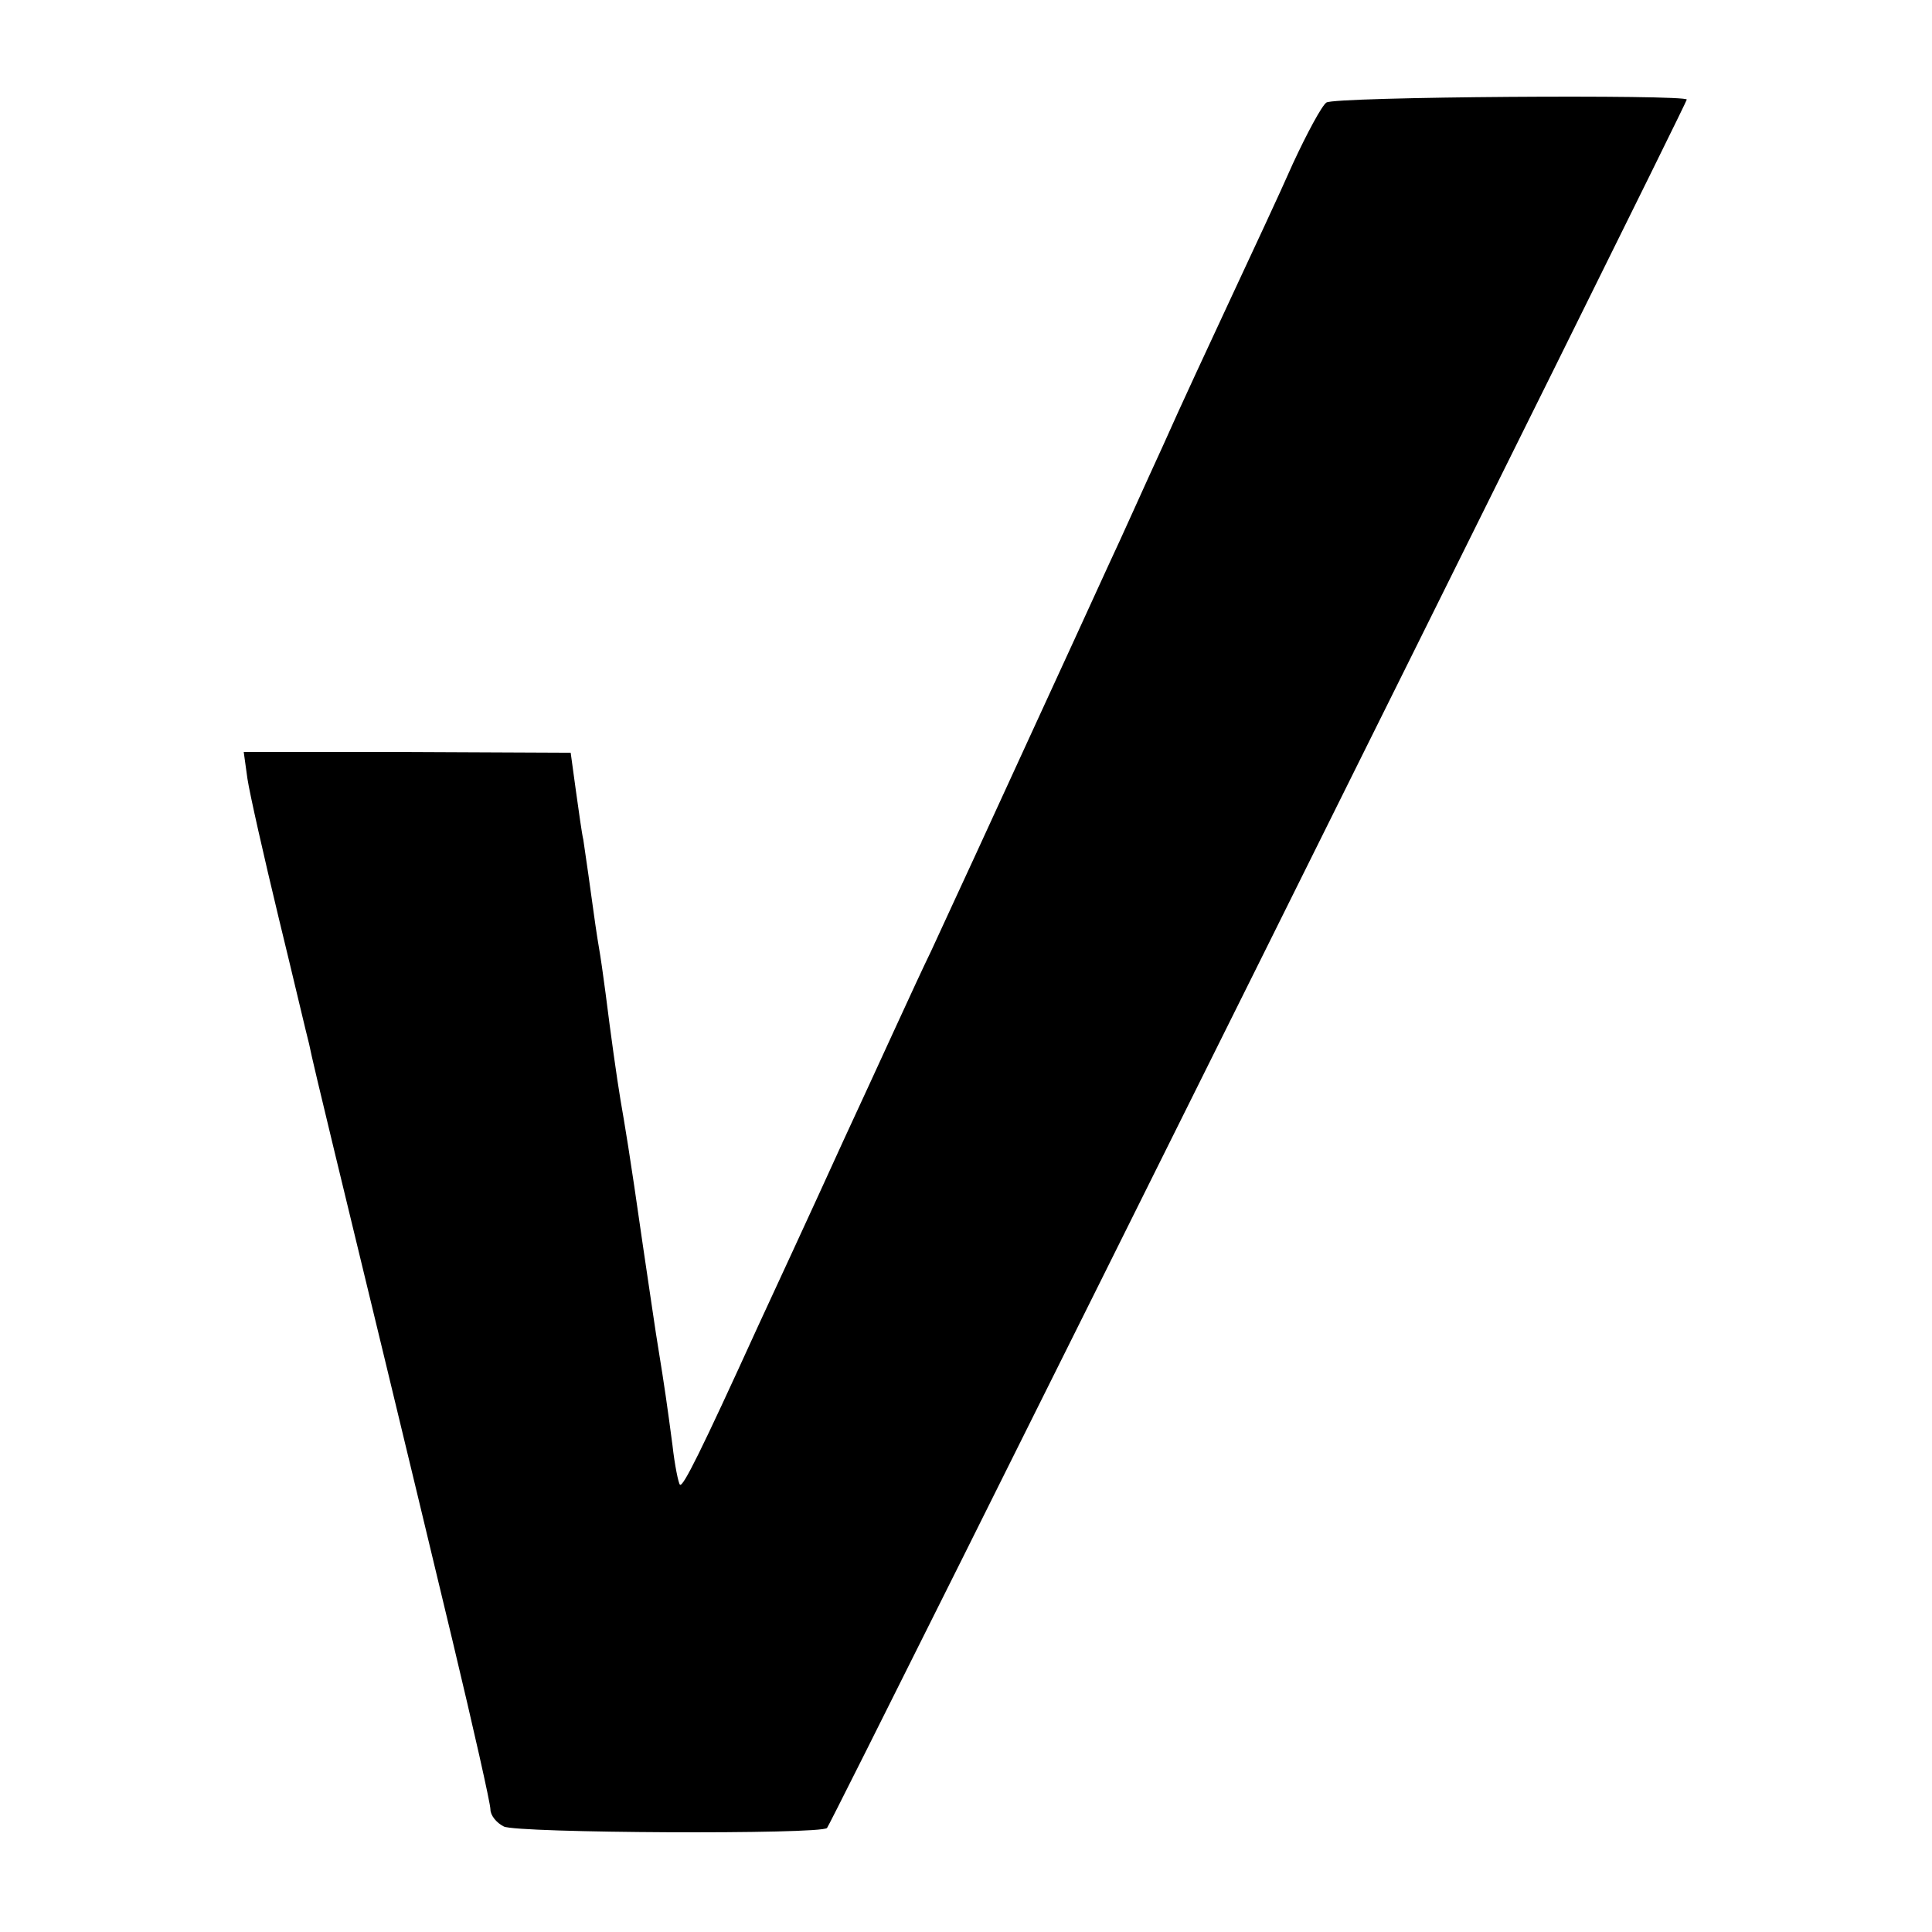
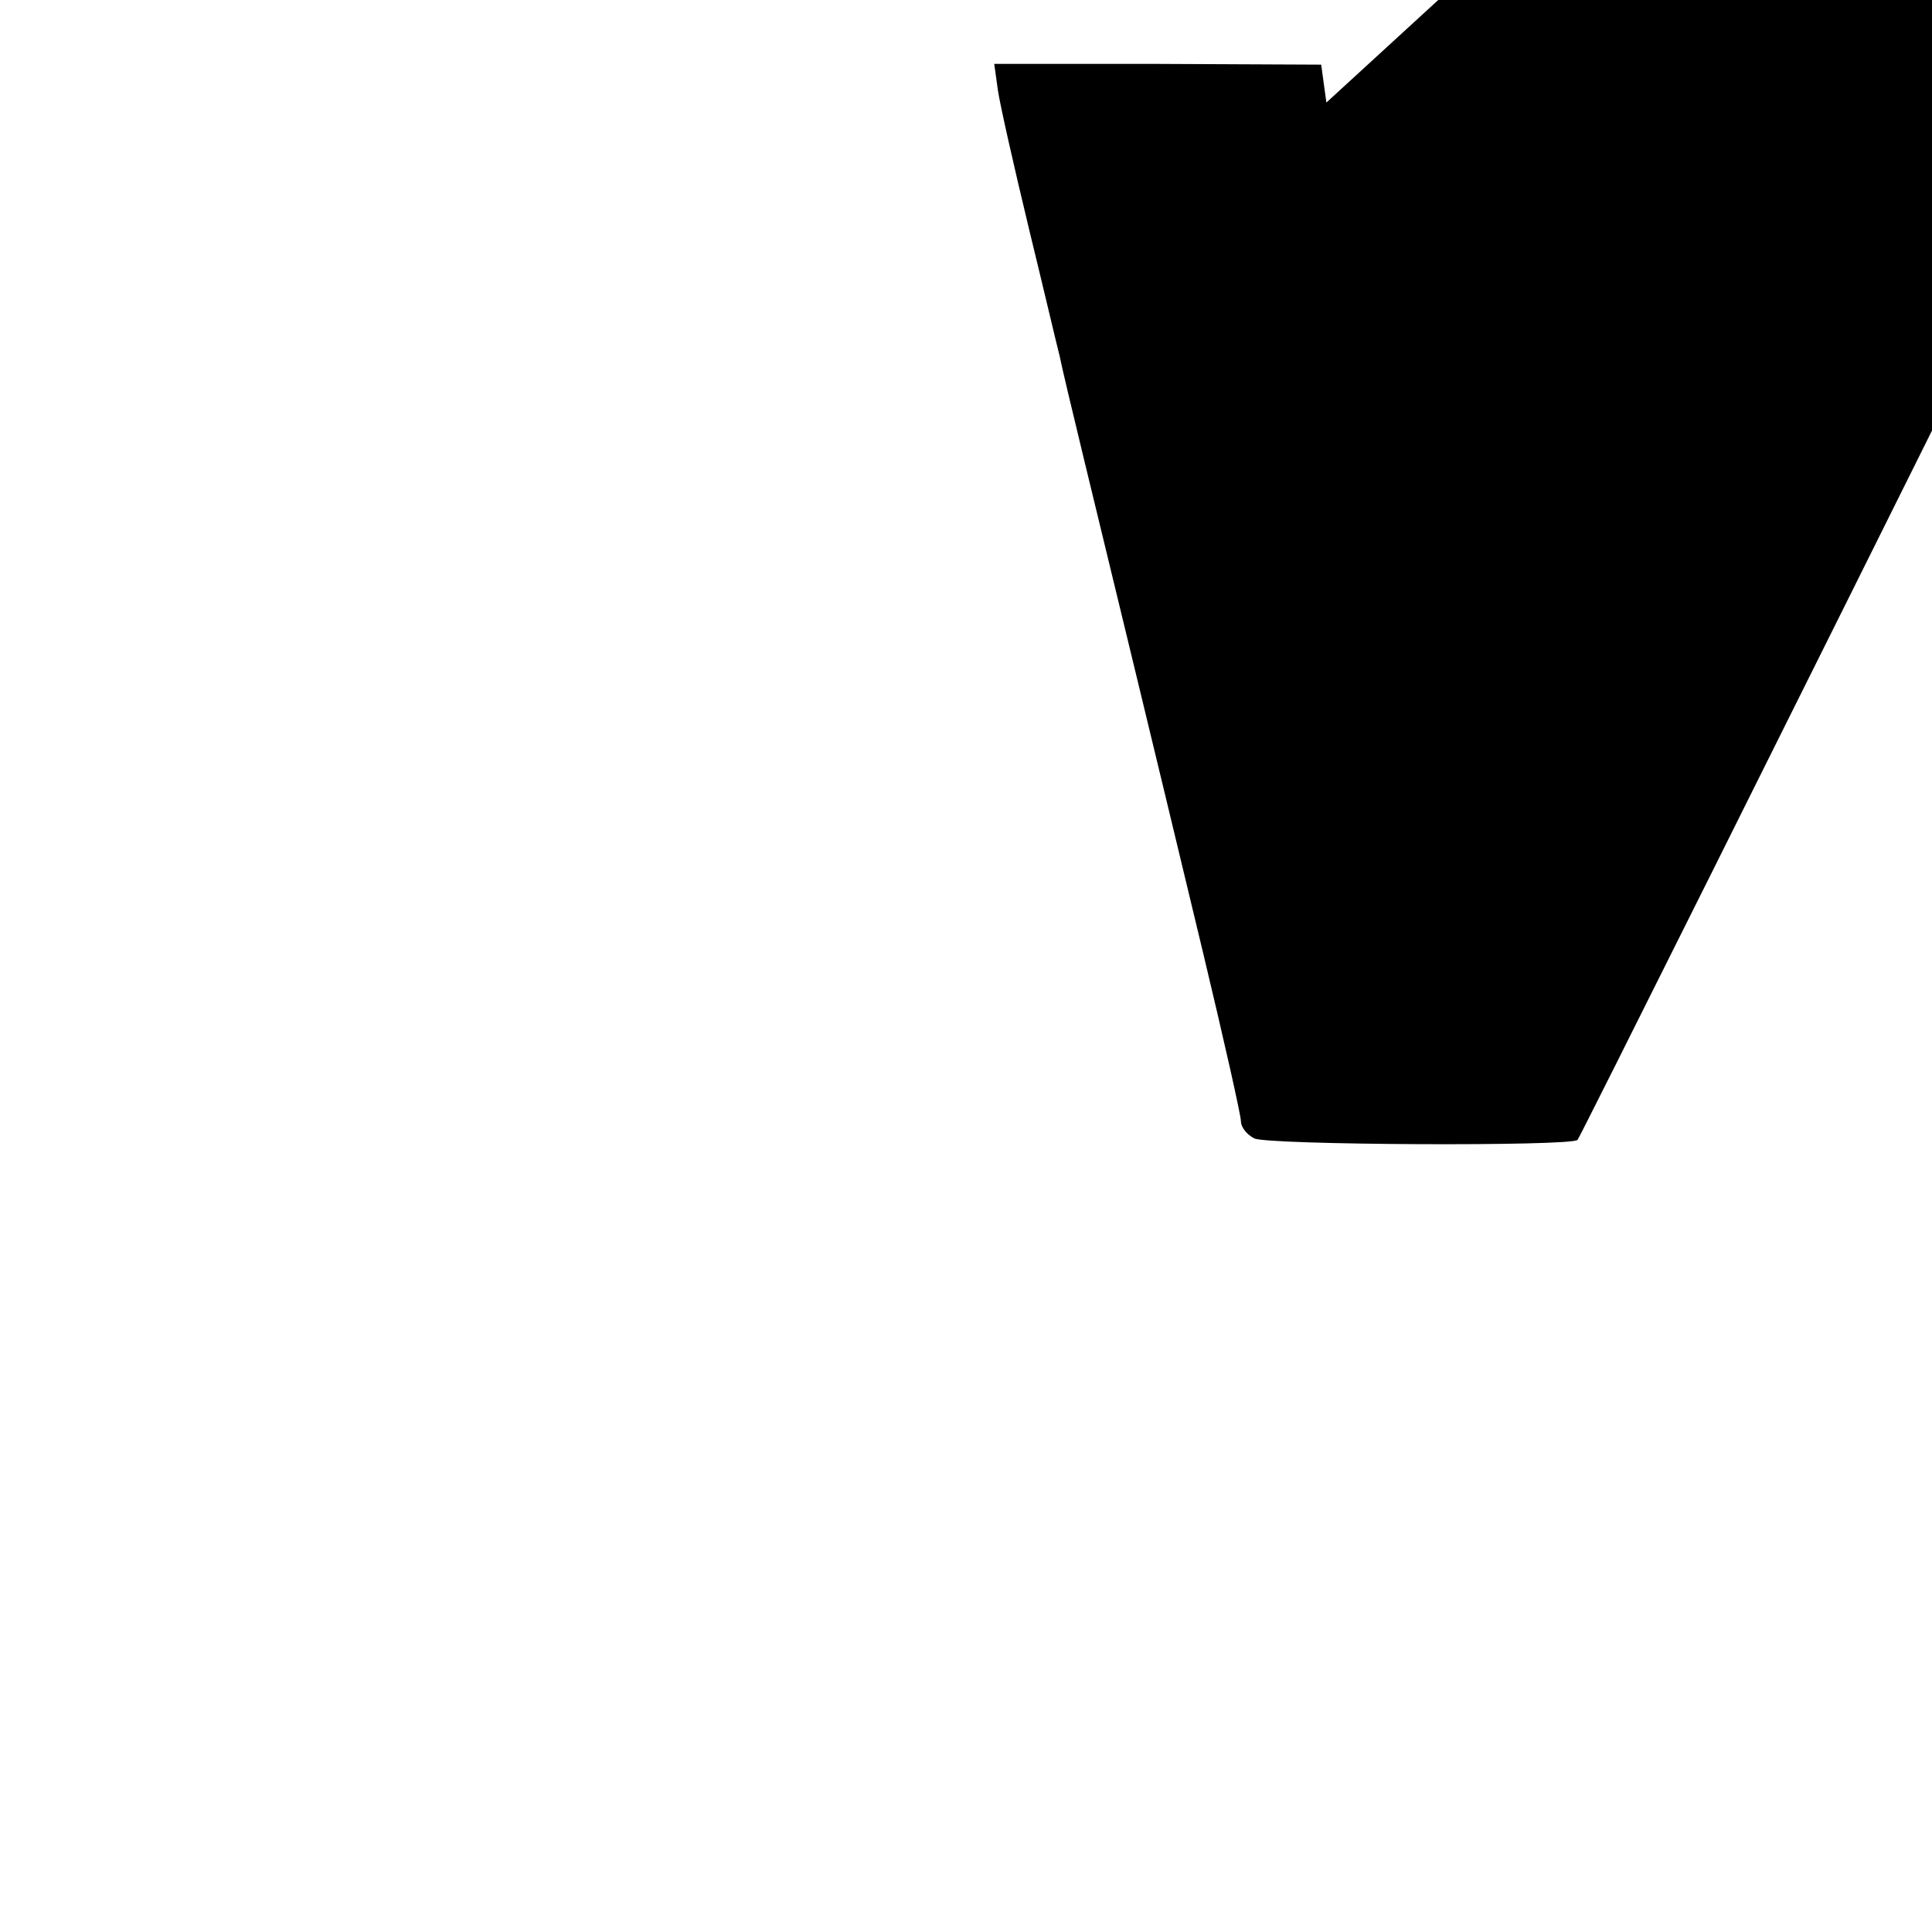
<svg xmlns="http://www.w3.org/2000/svg" version="1.0" width="260pt" height="260pt" viewBox="0 0 260 260" preserveAspectRatio="xMidYMid meet">
  <g transform="translate(0,260) scale(0.1,-0.1)" fill="#000000" stroke="none">
-     <path d="M1785 2462 c-6 -4 -26 -41 -45 -82 -18 -41 -56 -122 -83 -180 -27 -58 -69 -148 -92 -200 -24 -52 -56 -124 -73 -160 -52 -114 -153 -333 -179 -390 -14 -30 -41 -89 -60 -130 -20 -41 -72 -156 -118 -255 -45 -99 -97 -211 -115 -250 -77 -169 -101 -217 -105 -213 -2 2 -7 26 -10 53 -7 53 -11 81 -19 130 -3 17 -12 80 -21 140 -18 126 -24 160 -30 195 -5 30 -13 87 -20 143 -3 23 -7 51 -9 62 -2 11 -7 45 -11 75 -4 30 -9 62 -10 70 -2 8 -6 38 -10 66 l-7 51 -220 1 -220 0 5 -36 c3 -20 22 -104 42 -187 20 -82 38 -159 41 -170 2 -11 17 -74 33 -140 16 -66 47 -194 69 -285 22 -91 63 -261 91 -378 28 -117 51 -219 51 -227 0 -8 8 -18 18 -23 17 -9 427 -11 435 -2 6 6 1157 2320 1157 2326 0 7 -475 4 -485 -4z" />
+     <path d="M1785 2462 l-7 51 -220 1 -220 0 5 -36 c3 -20 22 -104 42 -187 20 -82 38 -159 41 -170 2 -11 17 -74 33 -140 16 -66 47 -194 69 -285 22 -91 63 -261 91 -378 28 -117 51 -219 51 -227 0 -8 8 -18 18 -23 17 -9 427 -11 435 -2 6 6 1157 2320 1157 2326 0 7 -475 4 -485 -4z" />
  </g>
</svg>